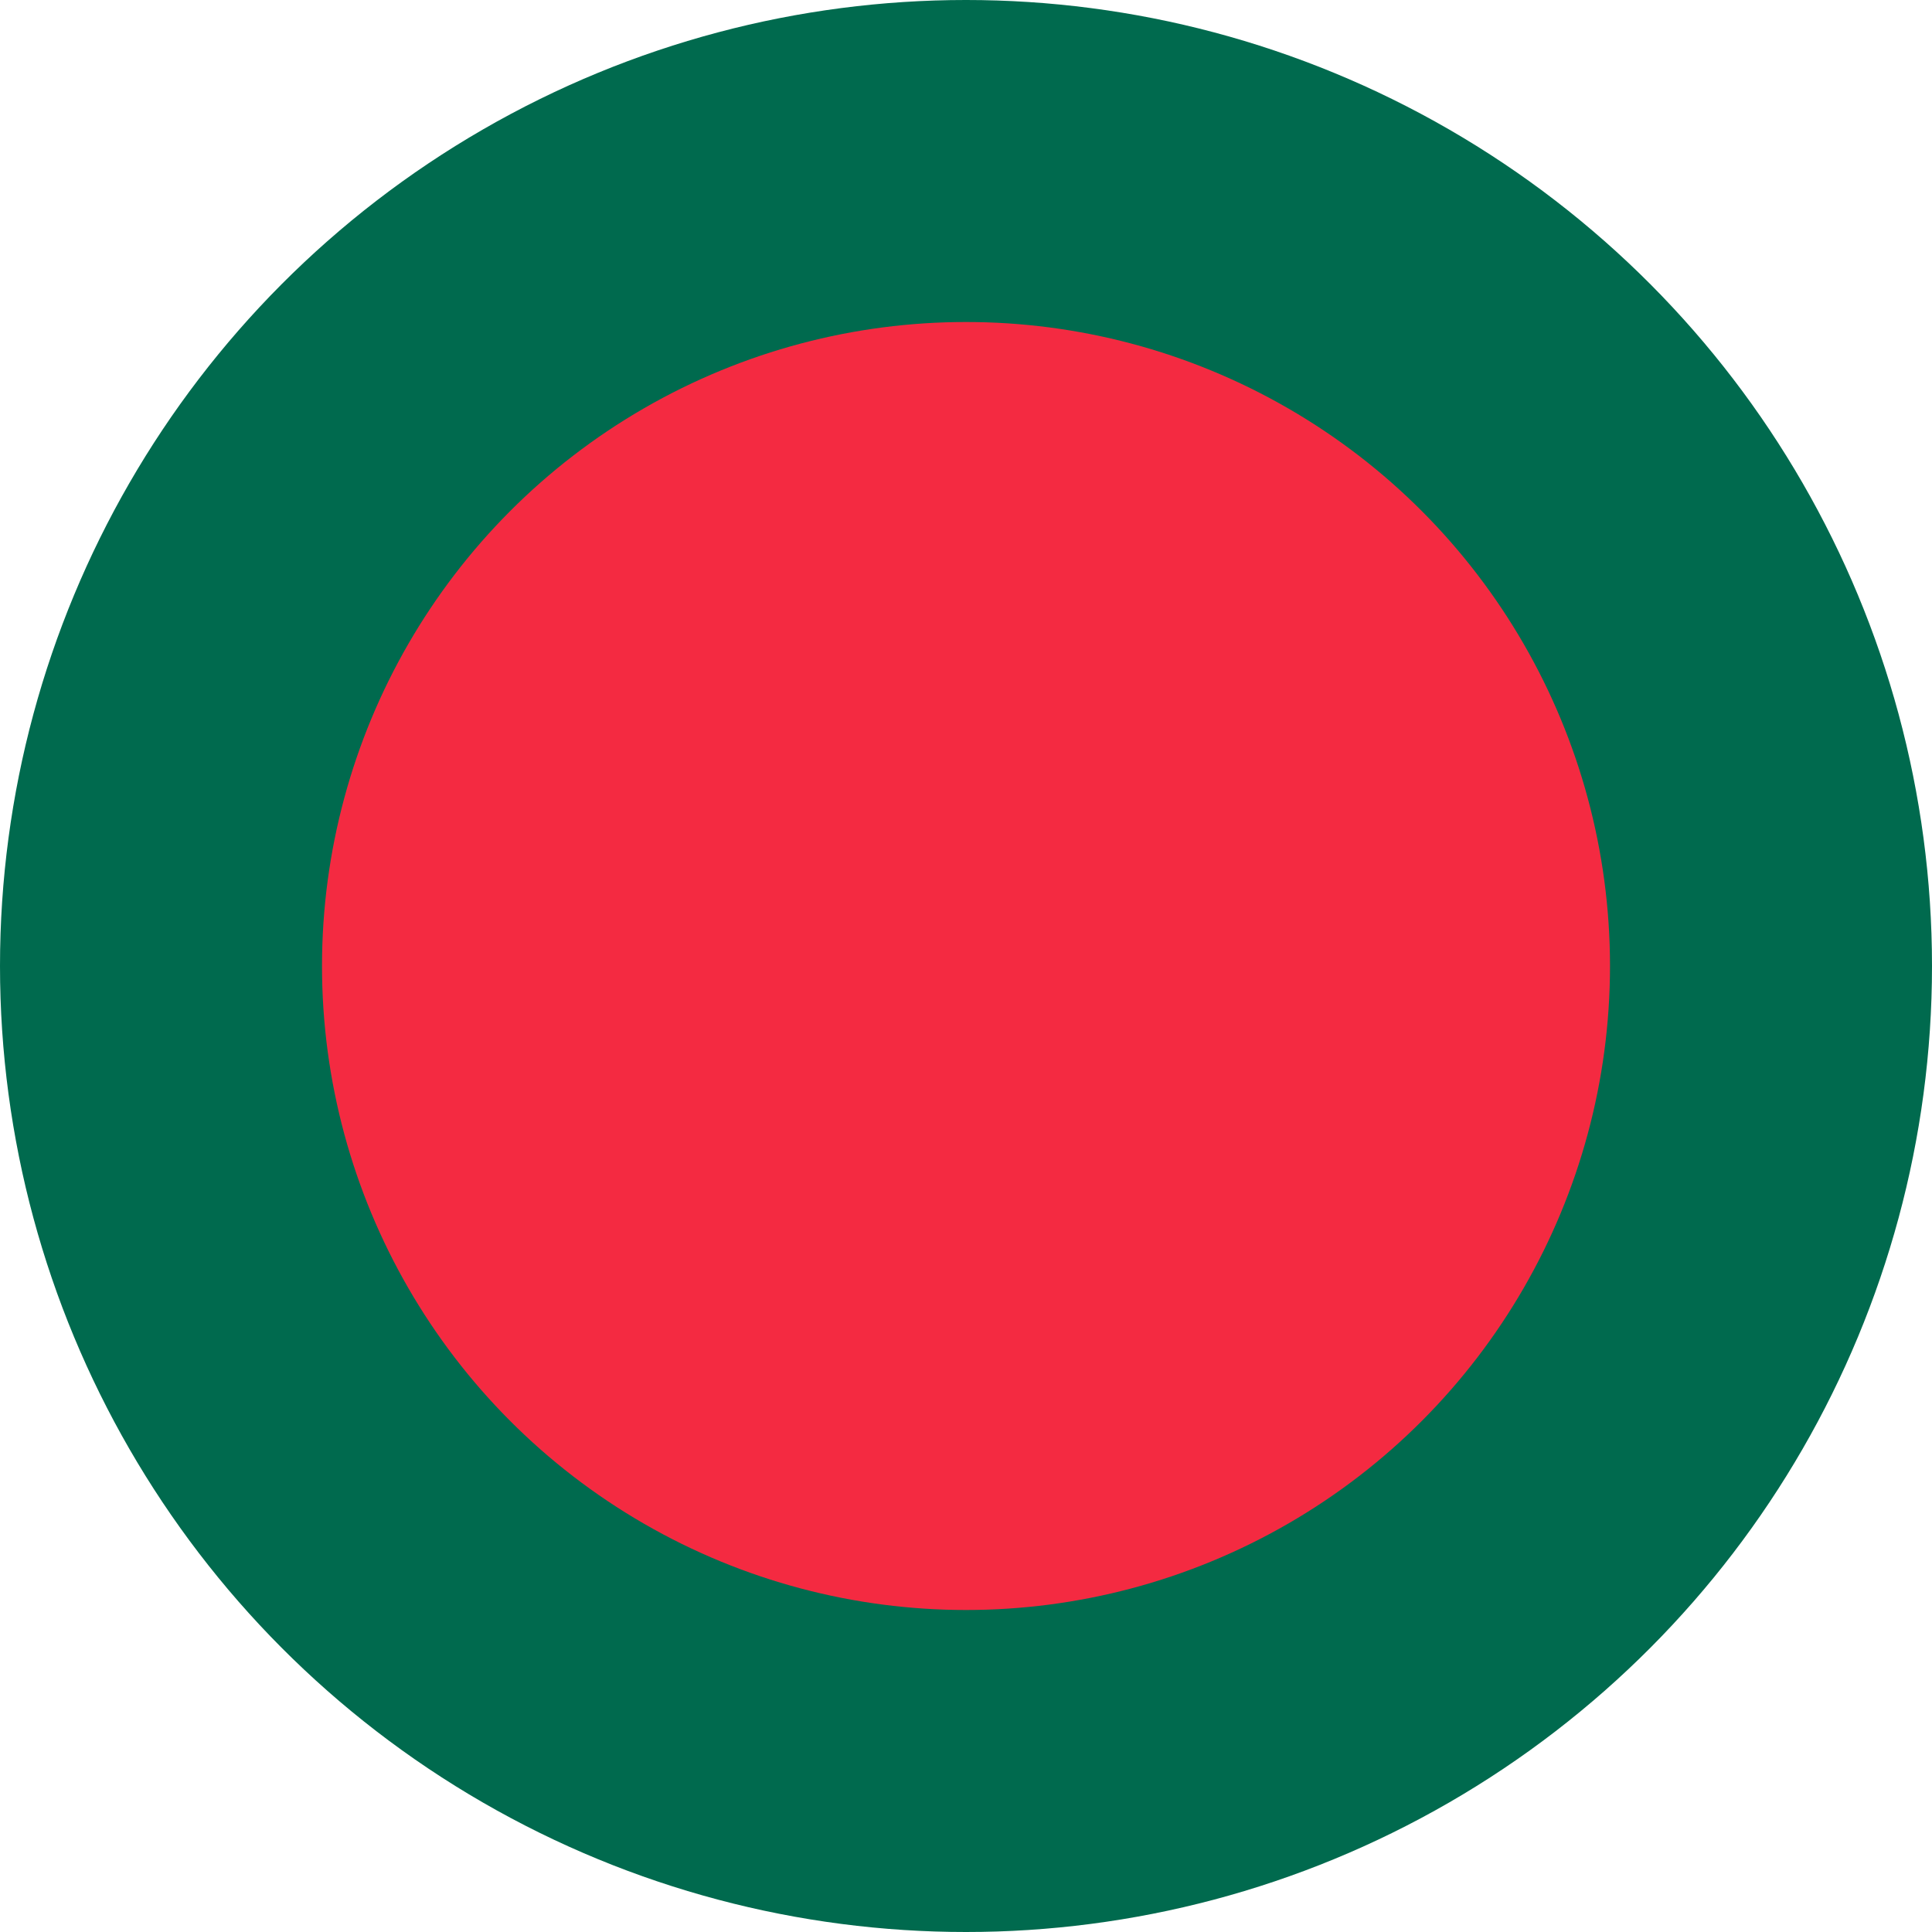
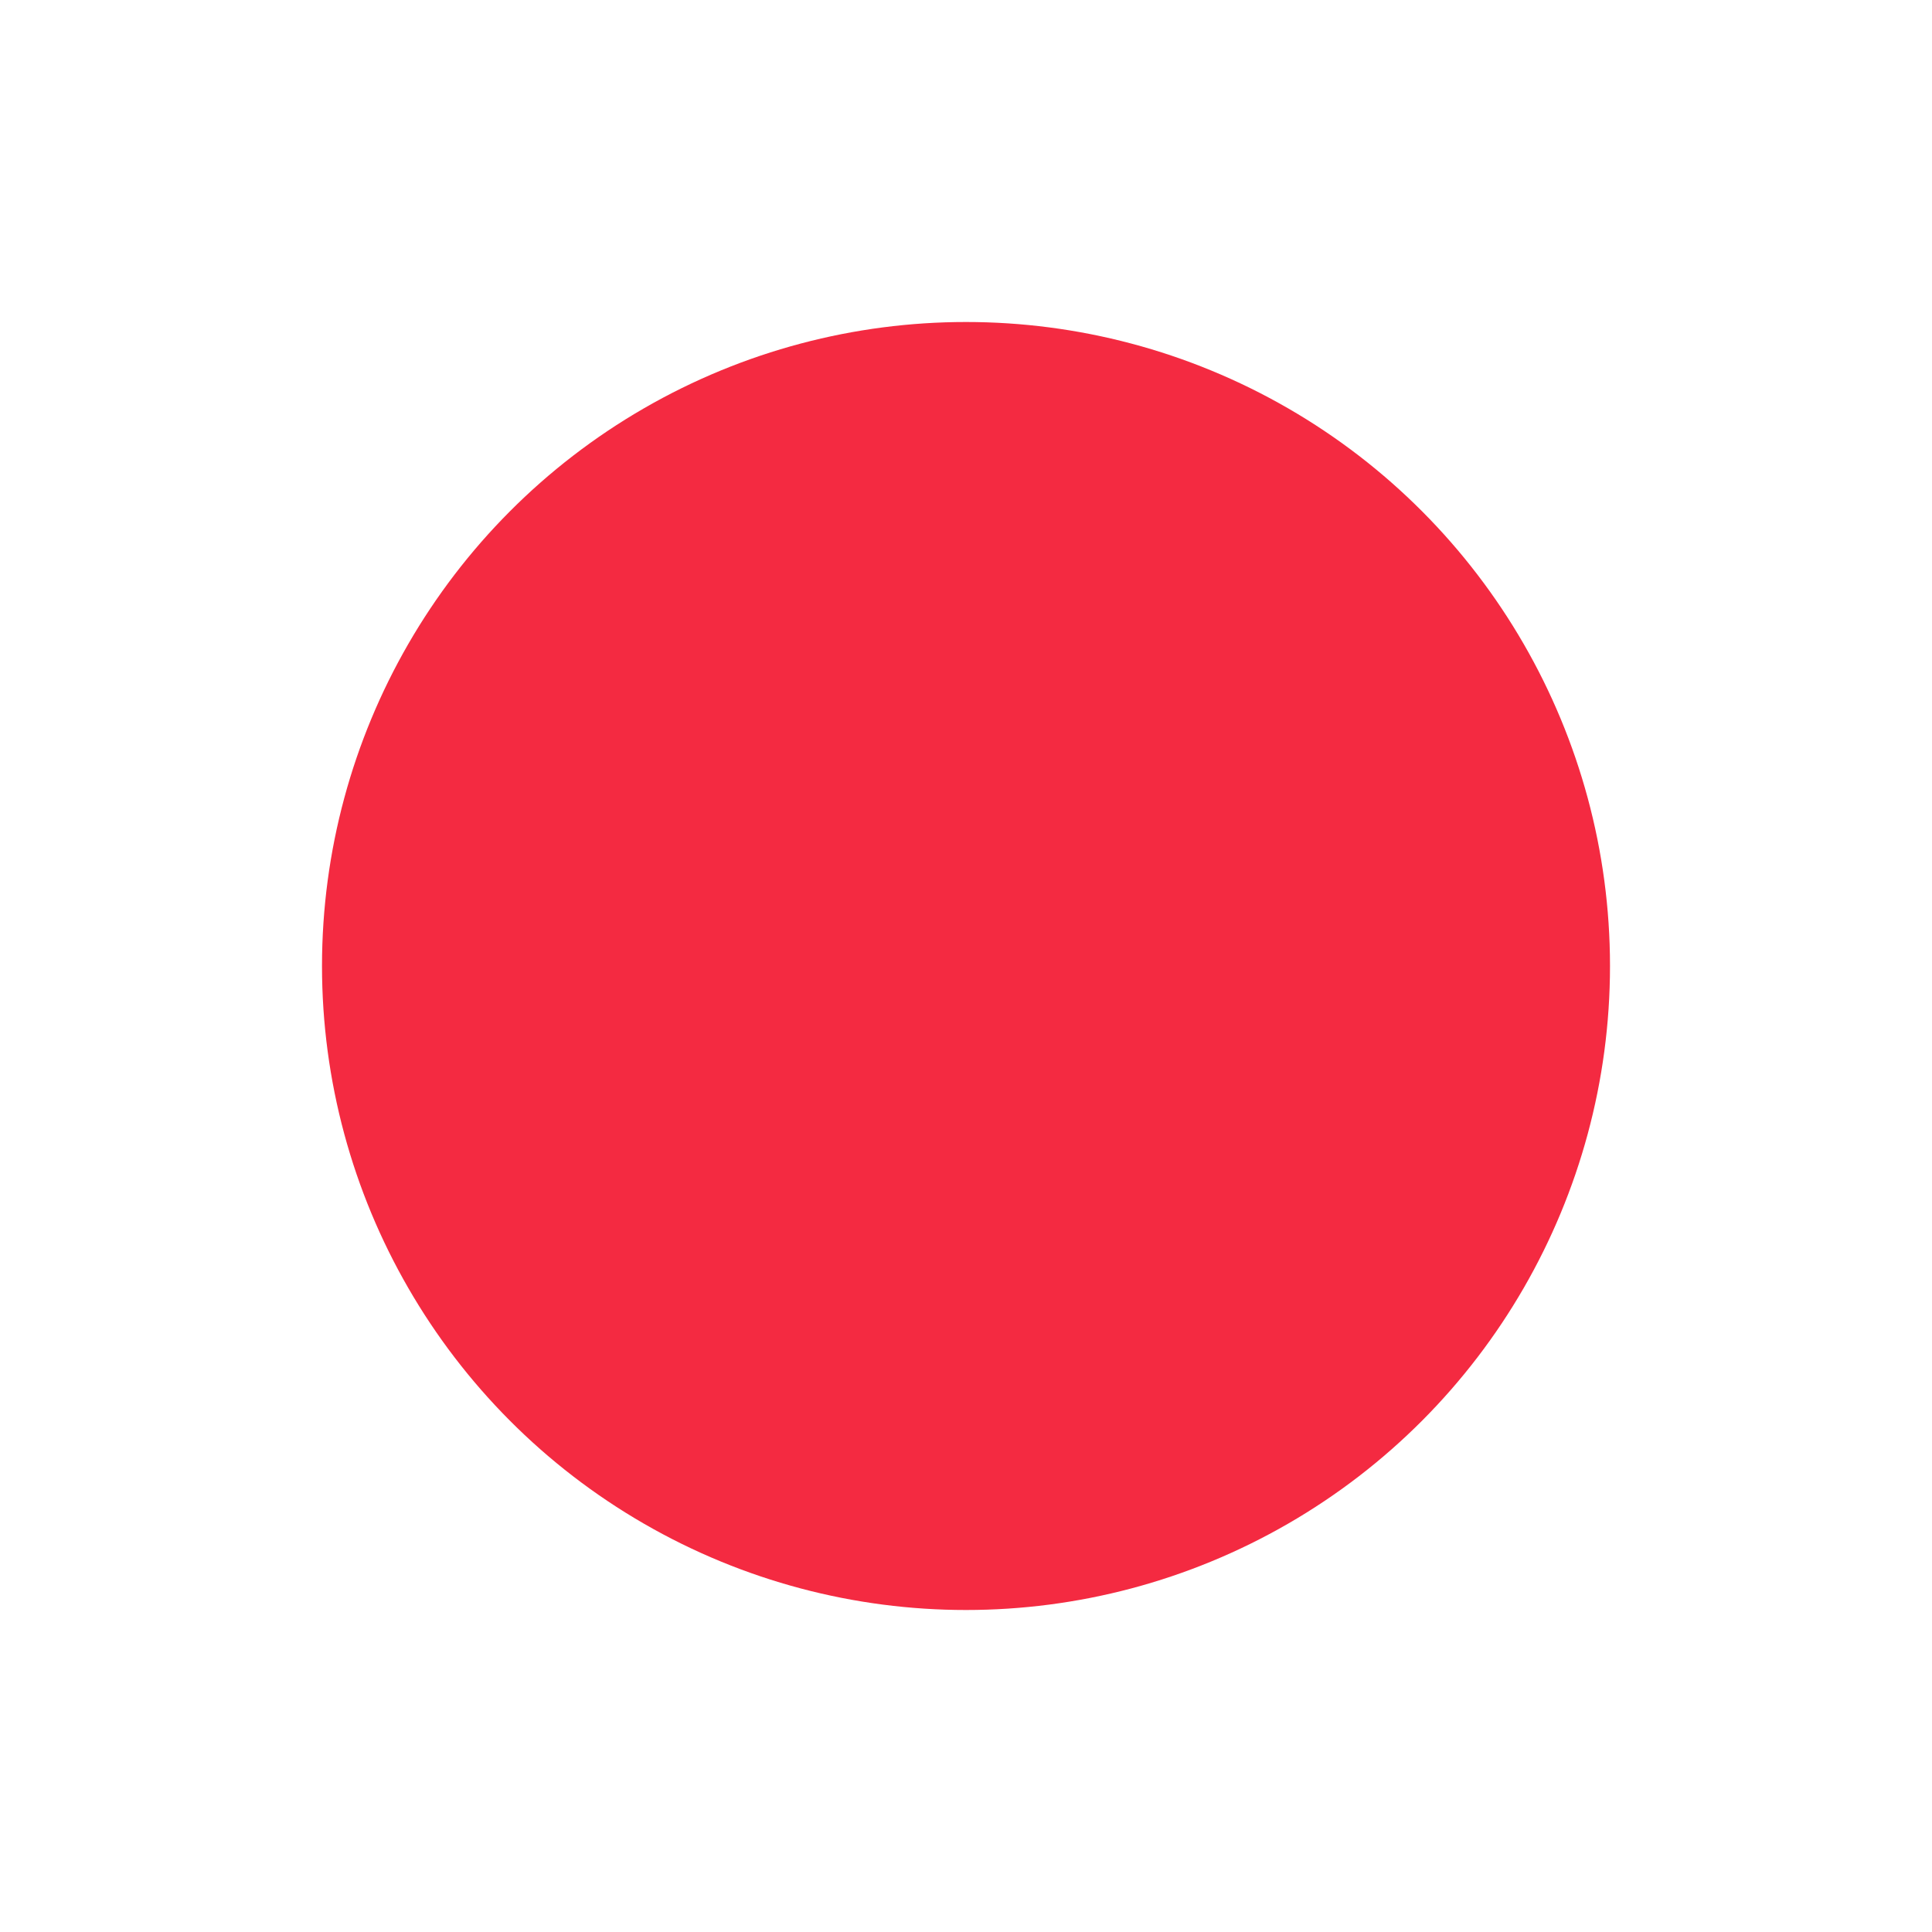
<svg xmlns="http://www.w3.org/2000/svg" width="600" height="600">
-   <circle cx="300" cy="300" r="300" style="opacity:1;vector-effect:none;fill:#006a4e;fill-opacity:1;stroke:none;stroke-width:4.983;stroke-linecap:butt;stroke-linejoin:miter;stroke-miterlimit:4;stroke-dasharray:none;stroke-dashoffset:0;stroke-opacity:1;paint-order:stroke markers fill" />
  <circle cx="300" cy="300" r="200" style="fill:#f42a41" />
</svg>